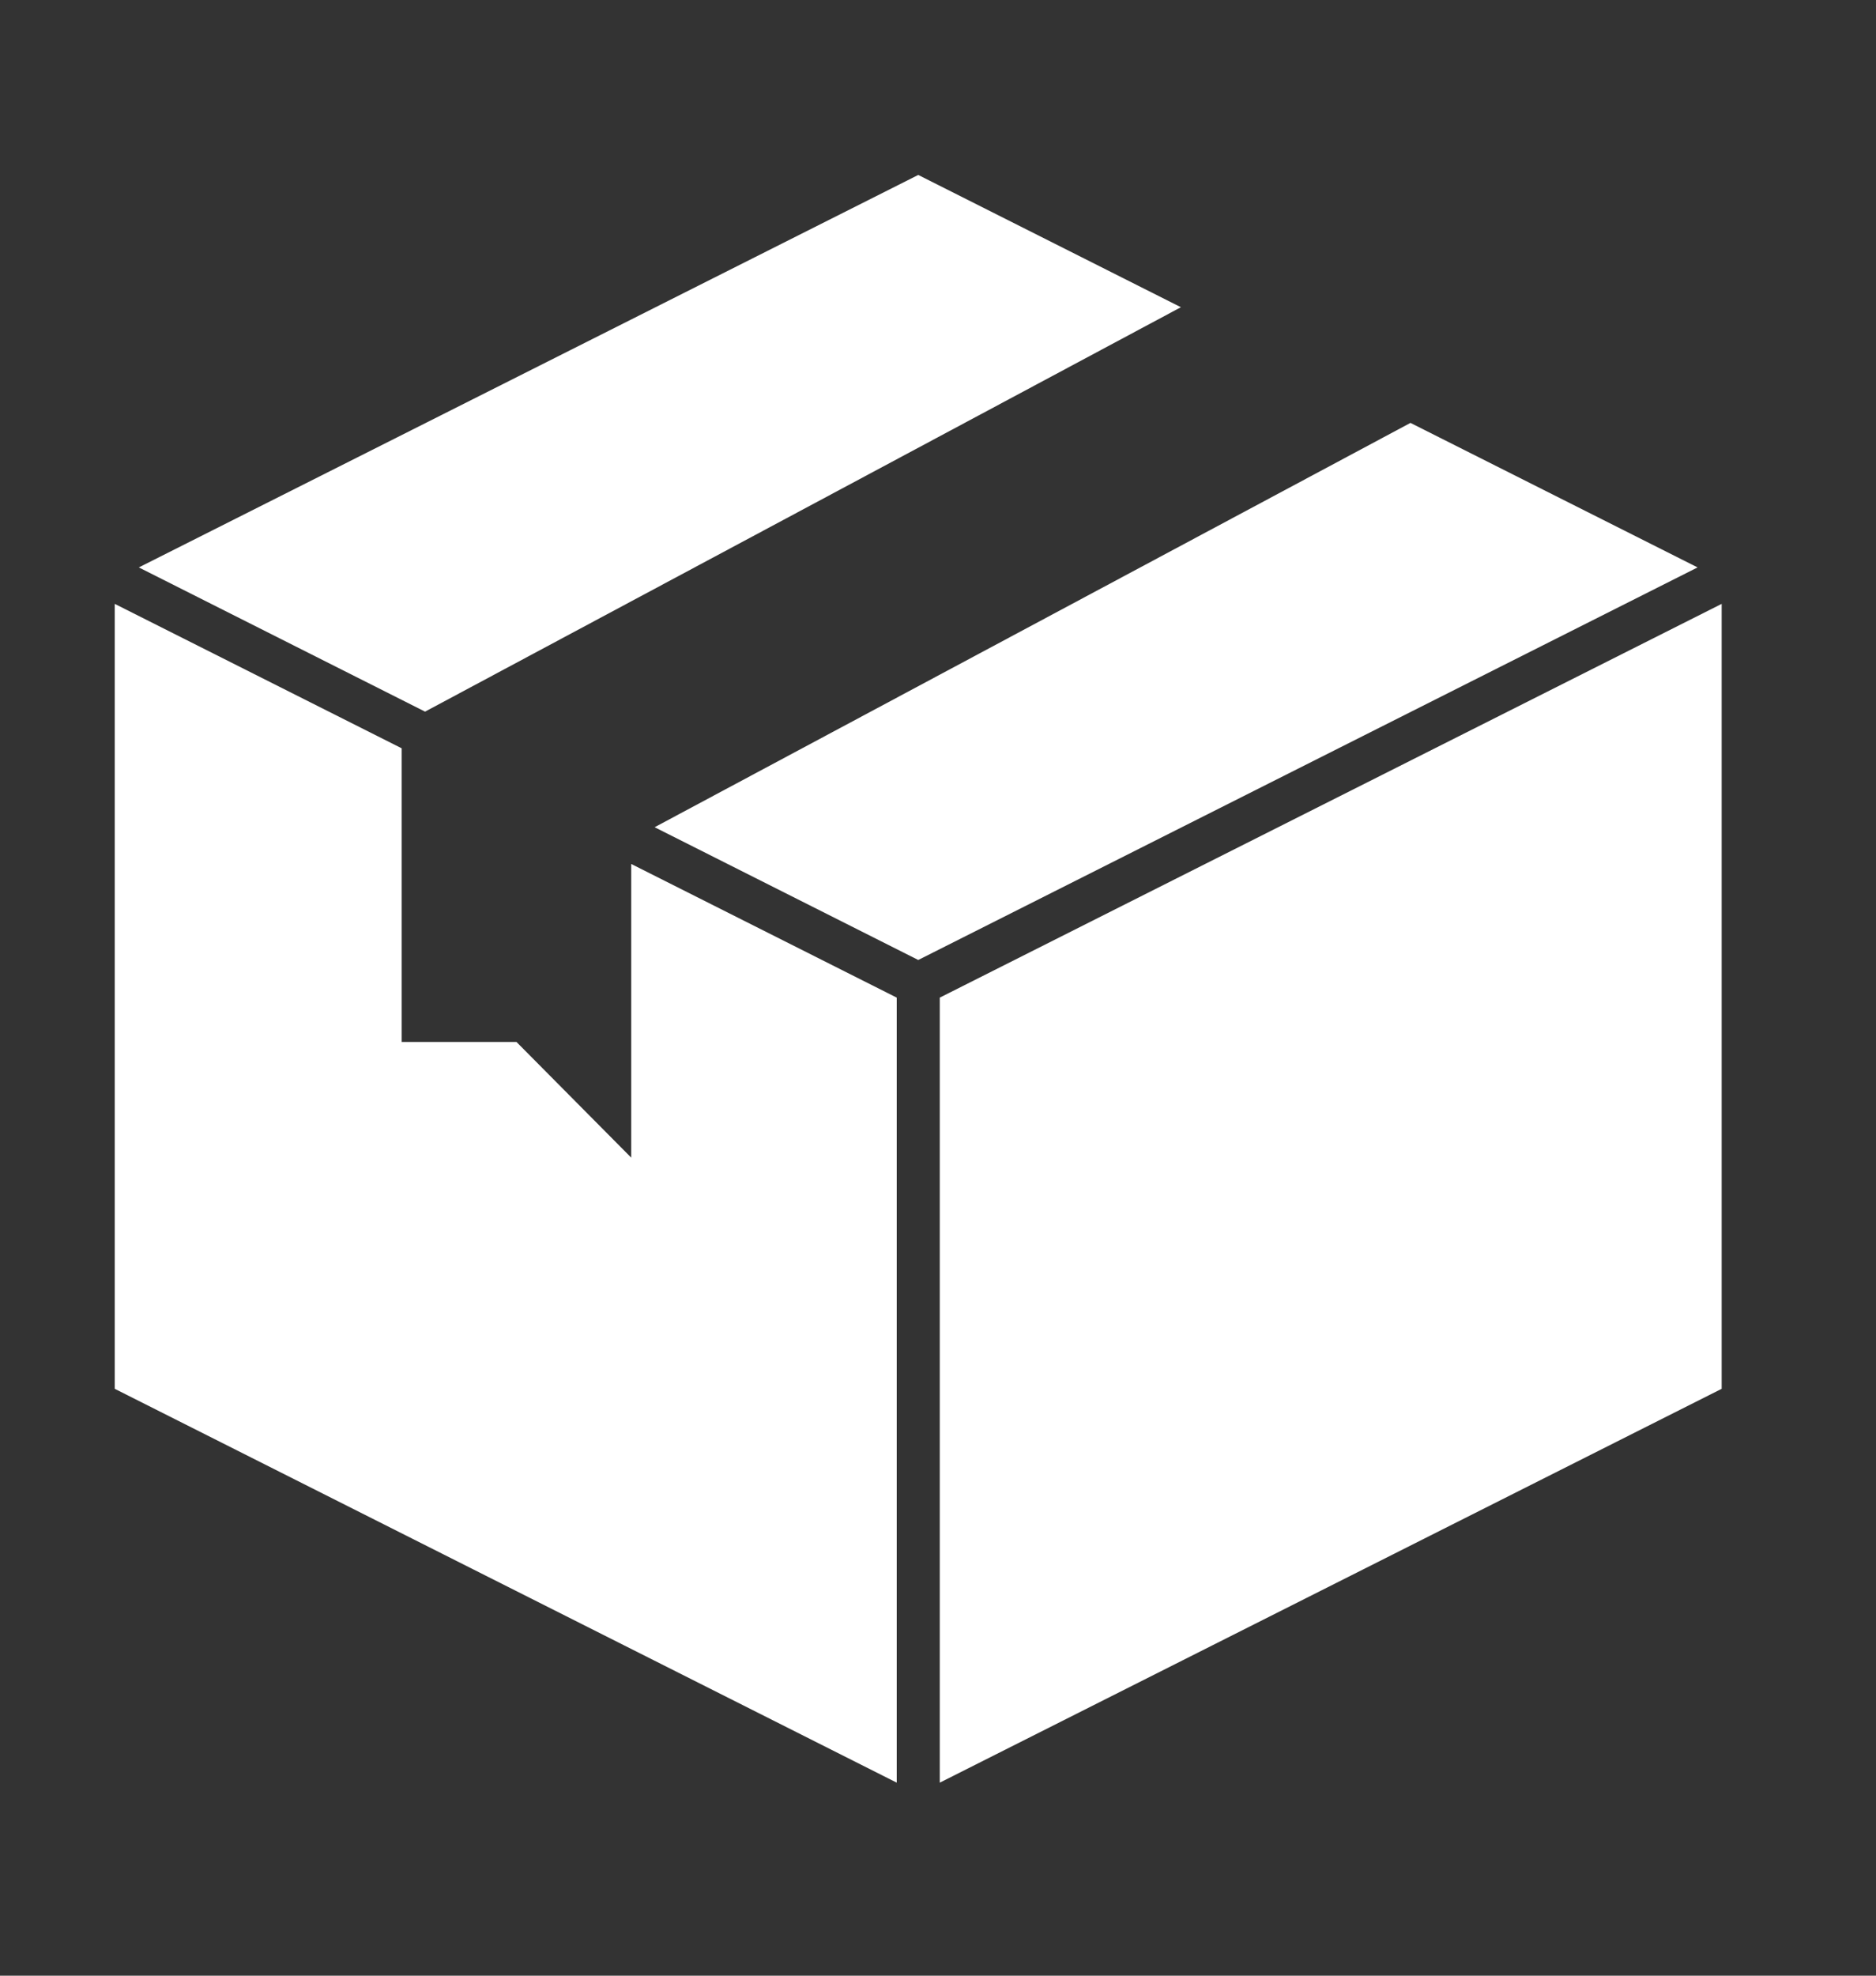
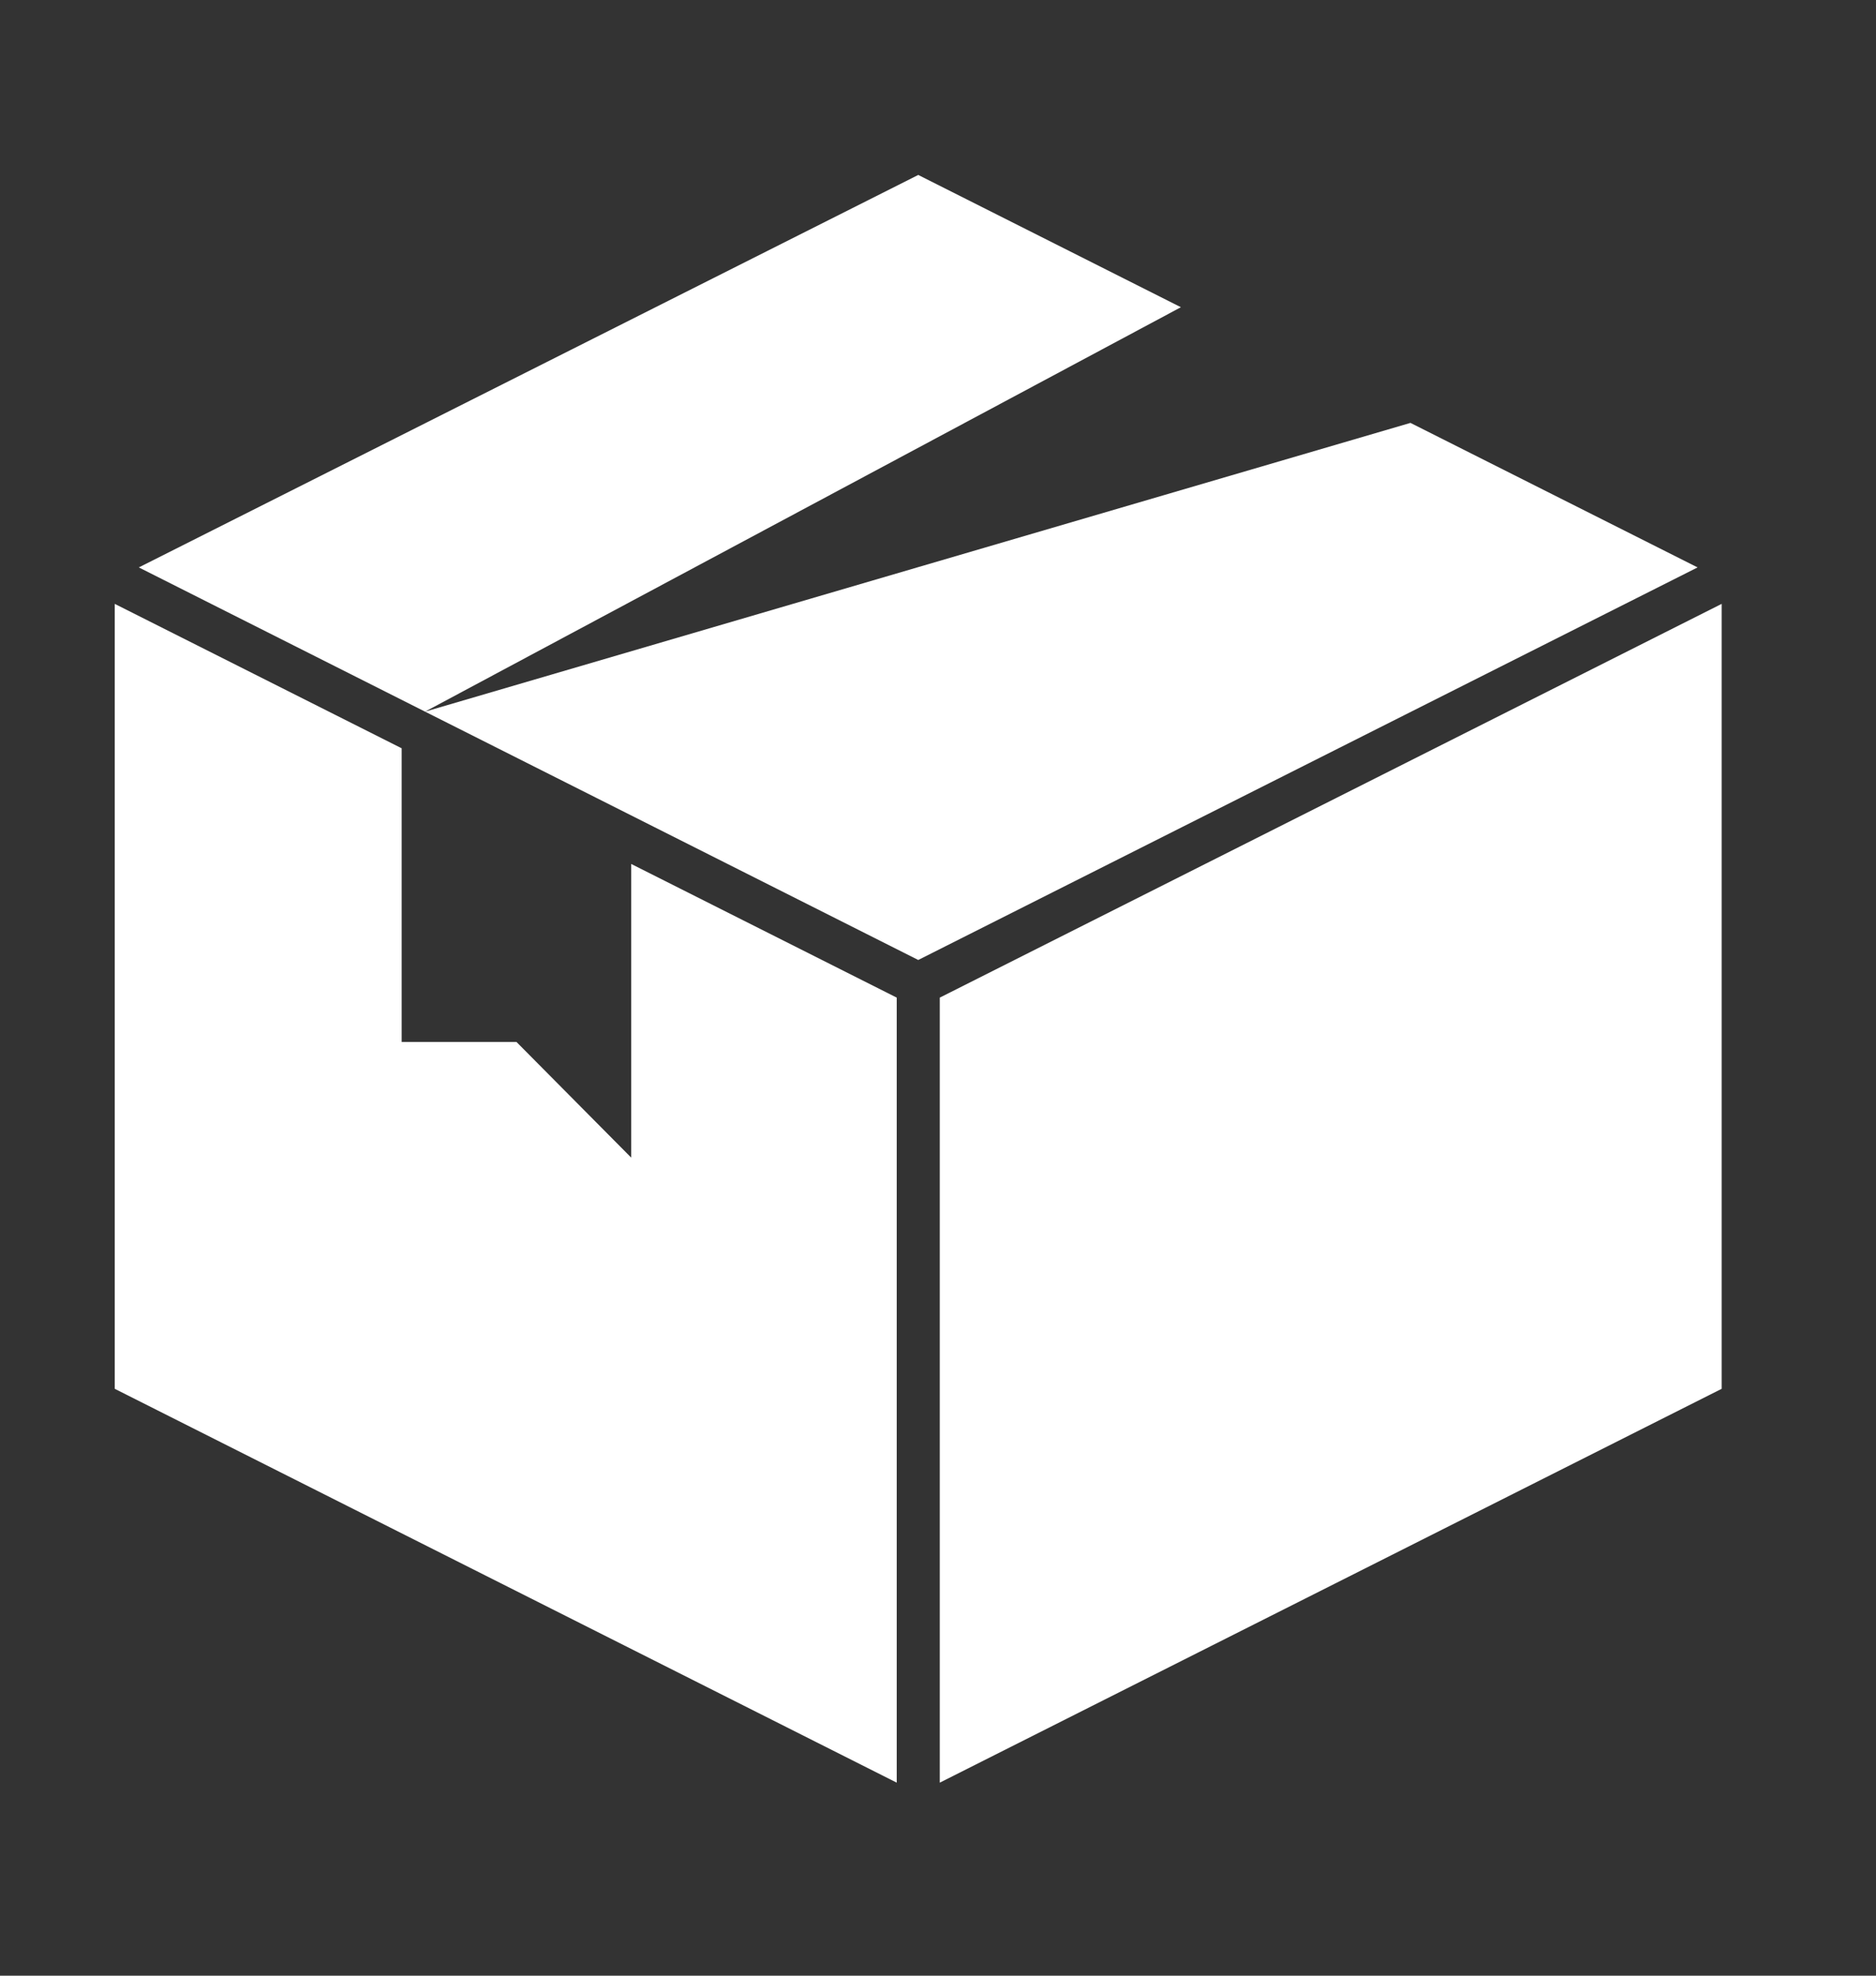
<svg xmlns="http://www.w3.org/2000/svg" width="19" height="20" viewBox="0 0 19 20" fill="none">
  <rect x="0" y="0" width="19" height="20" fill="#333333" stroke="none" />
-   <path d="M4.305 7.204L11.96 3.11L9.3 1.771L1.406 5.744L4.305 7.204ZM14.285 4.281L6.63 8.374L9.3 9.718L17.193 5.744L14.285 4.281ZM9.082 10.099L6.393 8.746V11.719L5.231 10.548H4.068V7.575L1.162 6.113V14.059L9.082 18.046V10.099ZM9.518 10.099V18.046L17.437 14.059V6.113L9.518 10.099Z" fill="white" />
+   <path d="M4.305 7.204L11.96 3.11L9.3 1.771L1.406 5.744L4.305 7.204ZL6.63 8.374L9.3 9.718L17.193 5.744L14.285 4.281ZM9.082 10.099L6.393 8.746V11.719L5.231 10.548H4.068V7.575L1.162 6.113V14.059L9.082 18.046V10.099ZM9.518 10.099V18.046L17.437 14.059V6.113L9.518 10.099Z" fill="white" />
</svg>